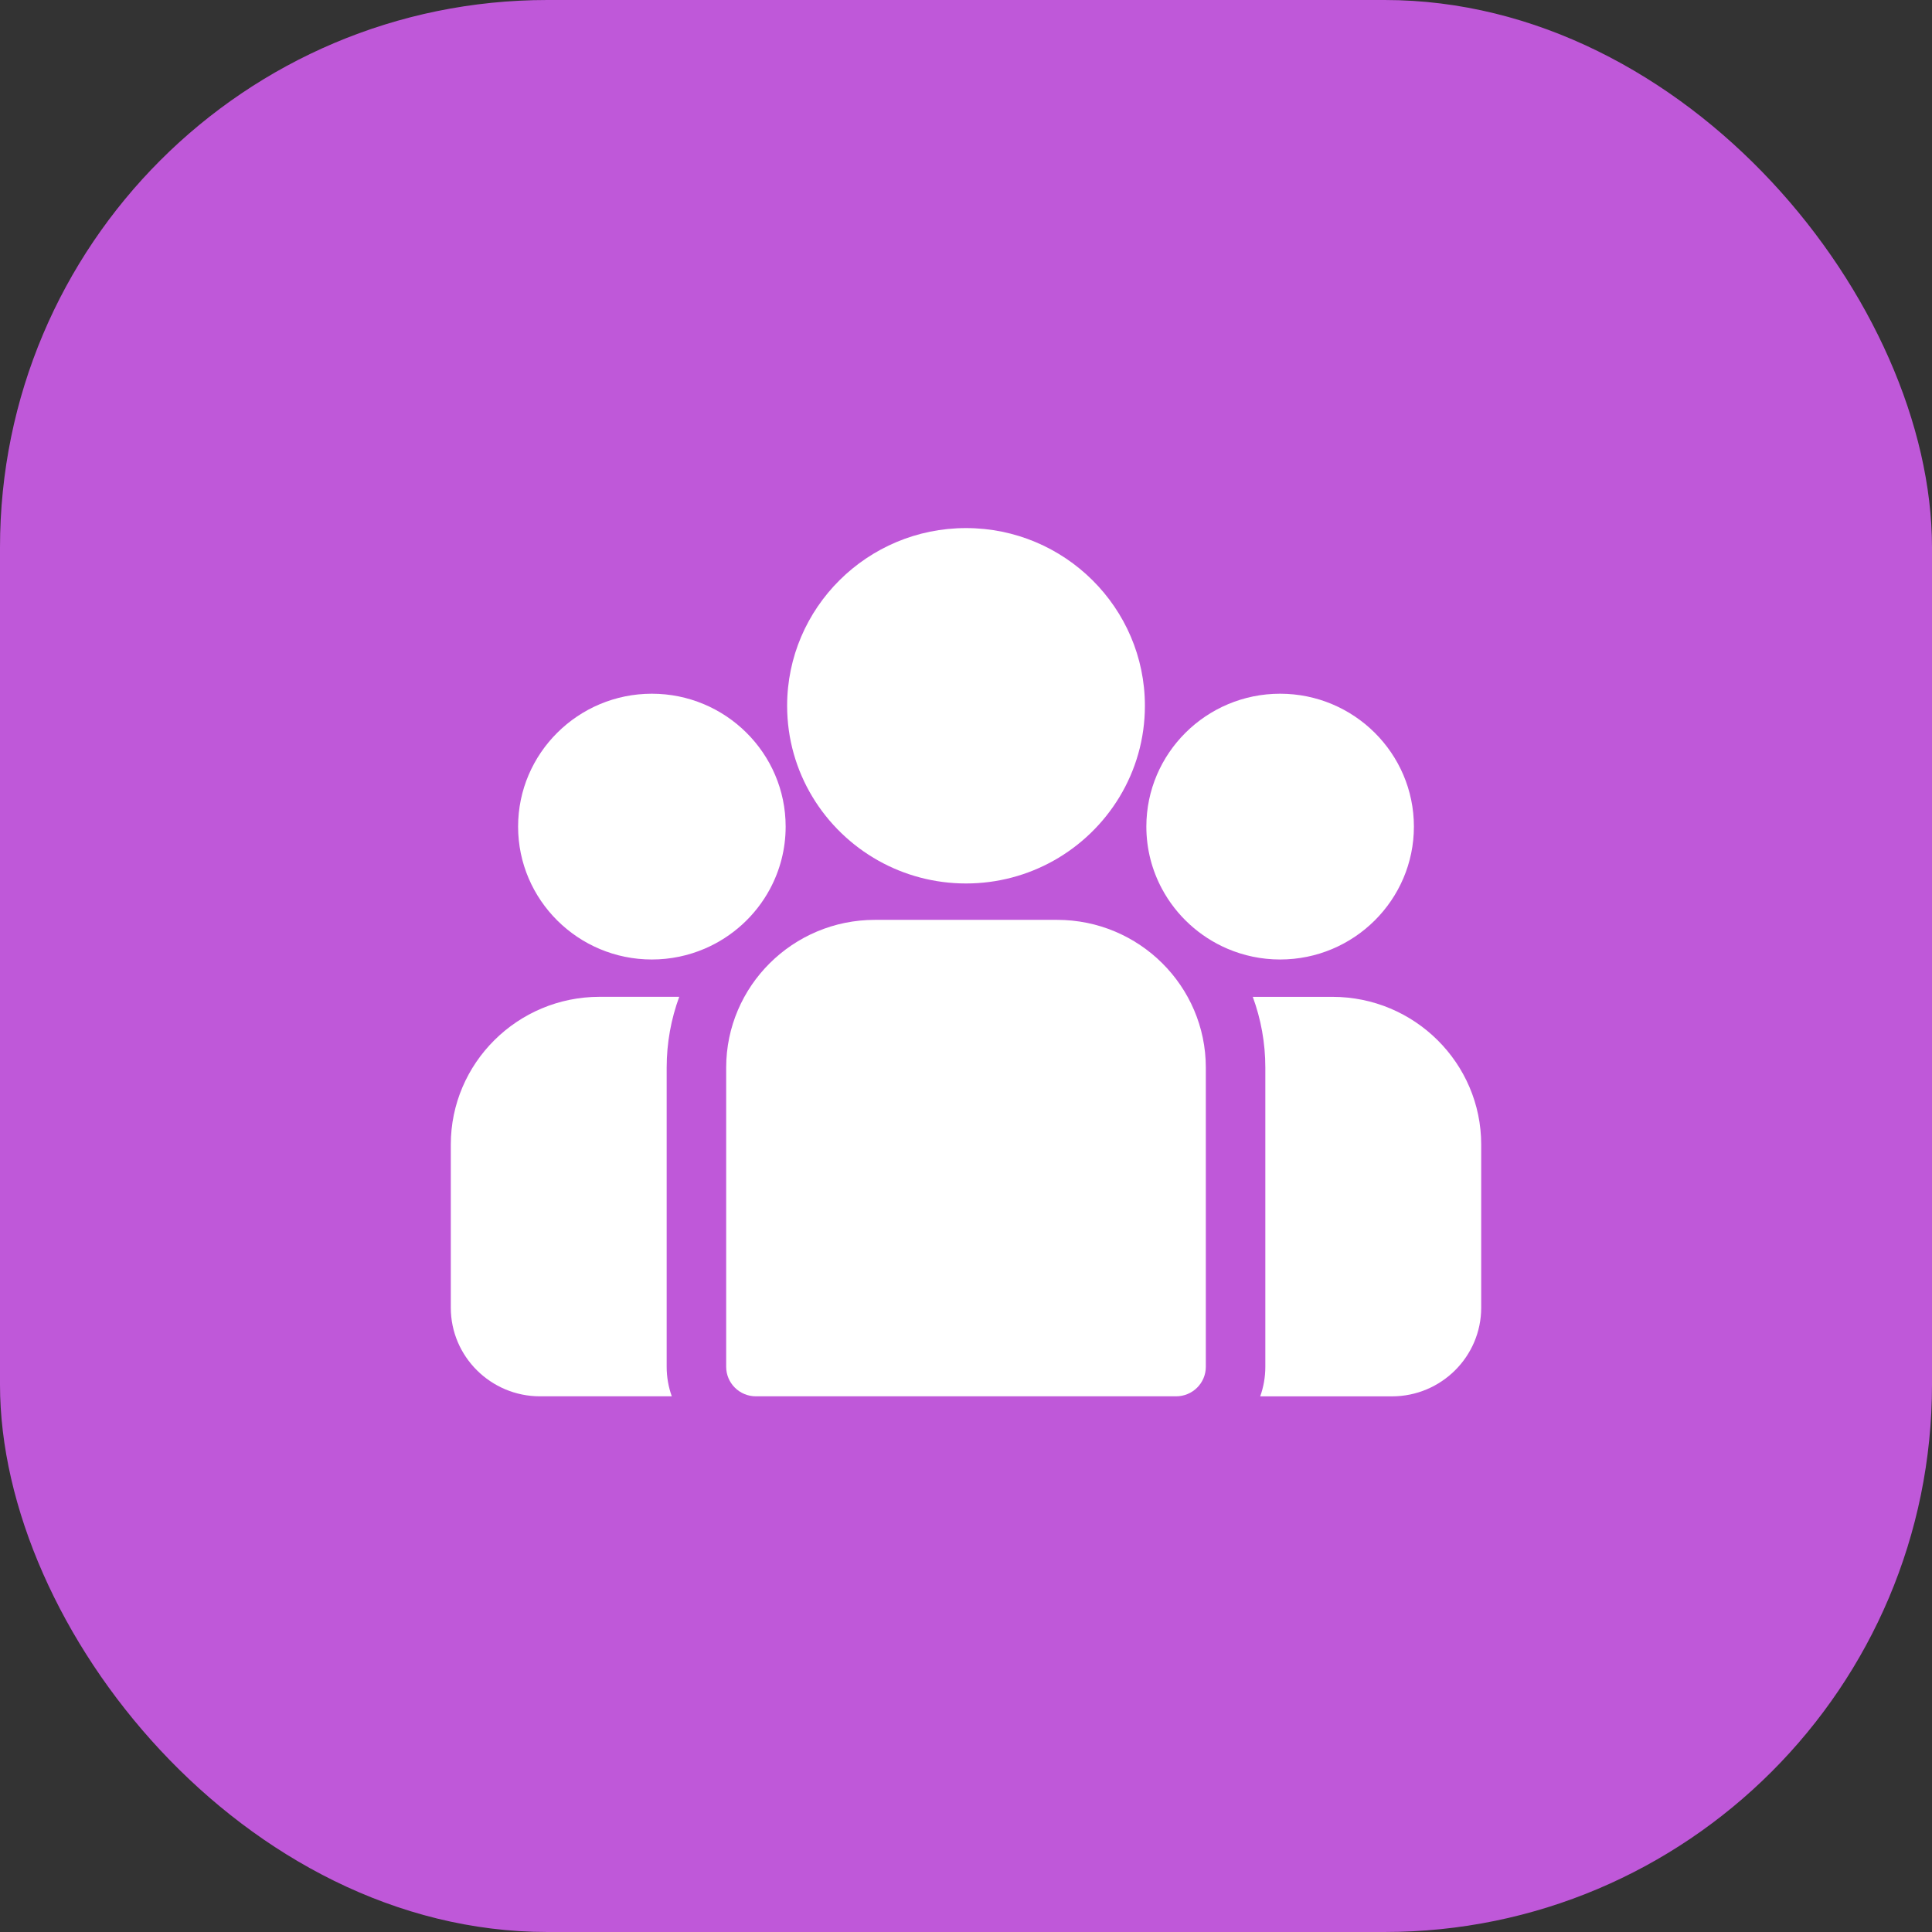
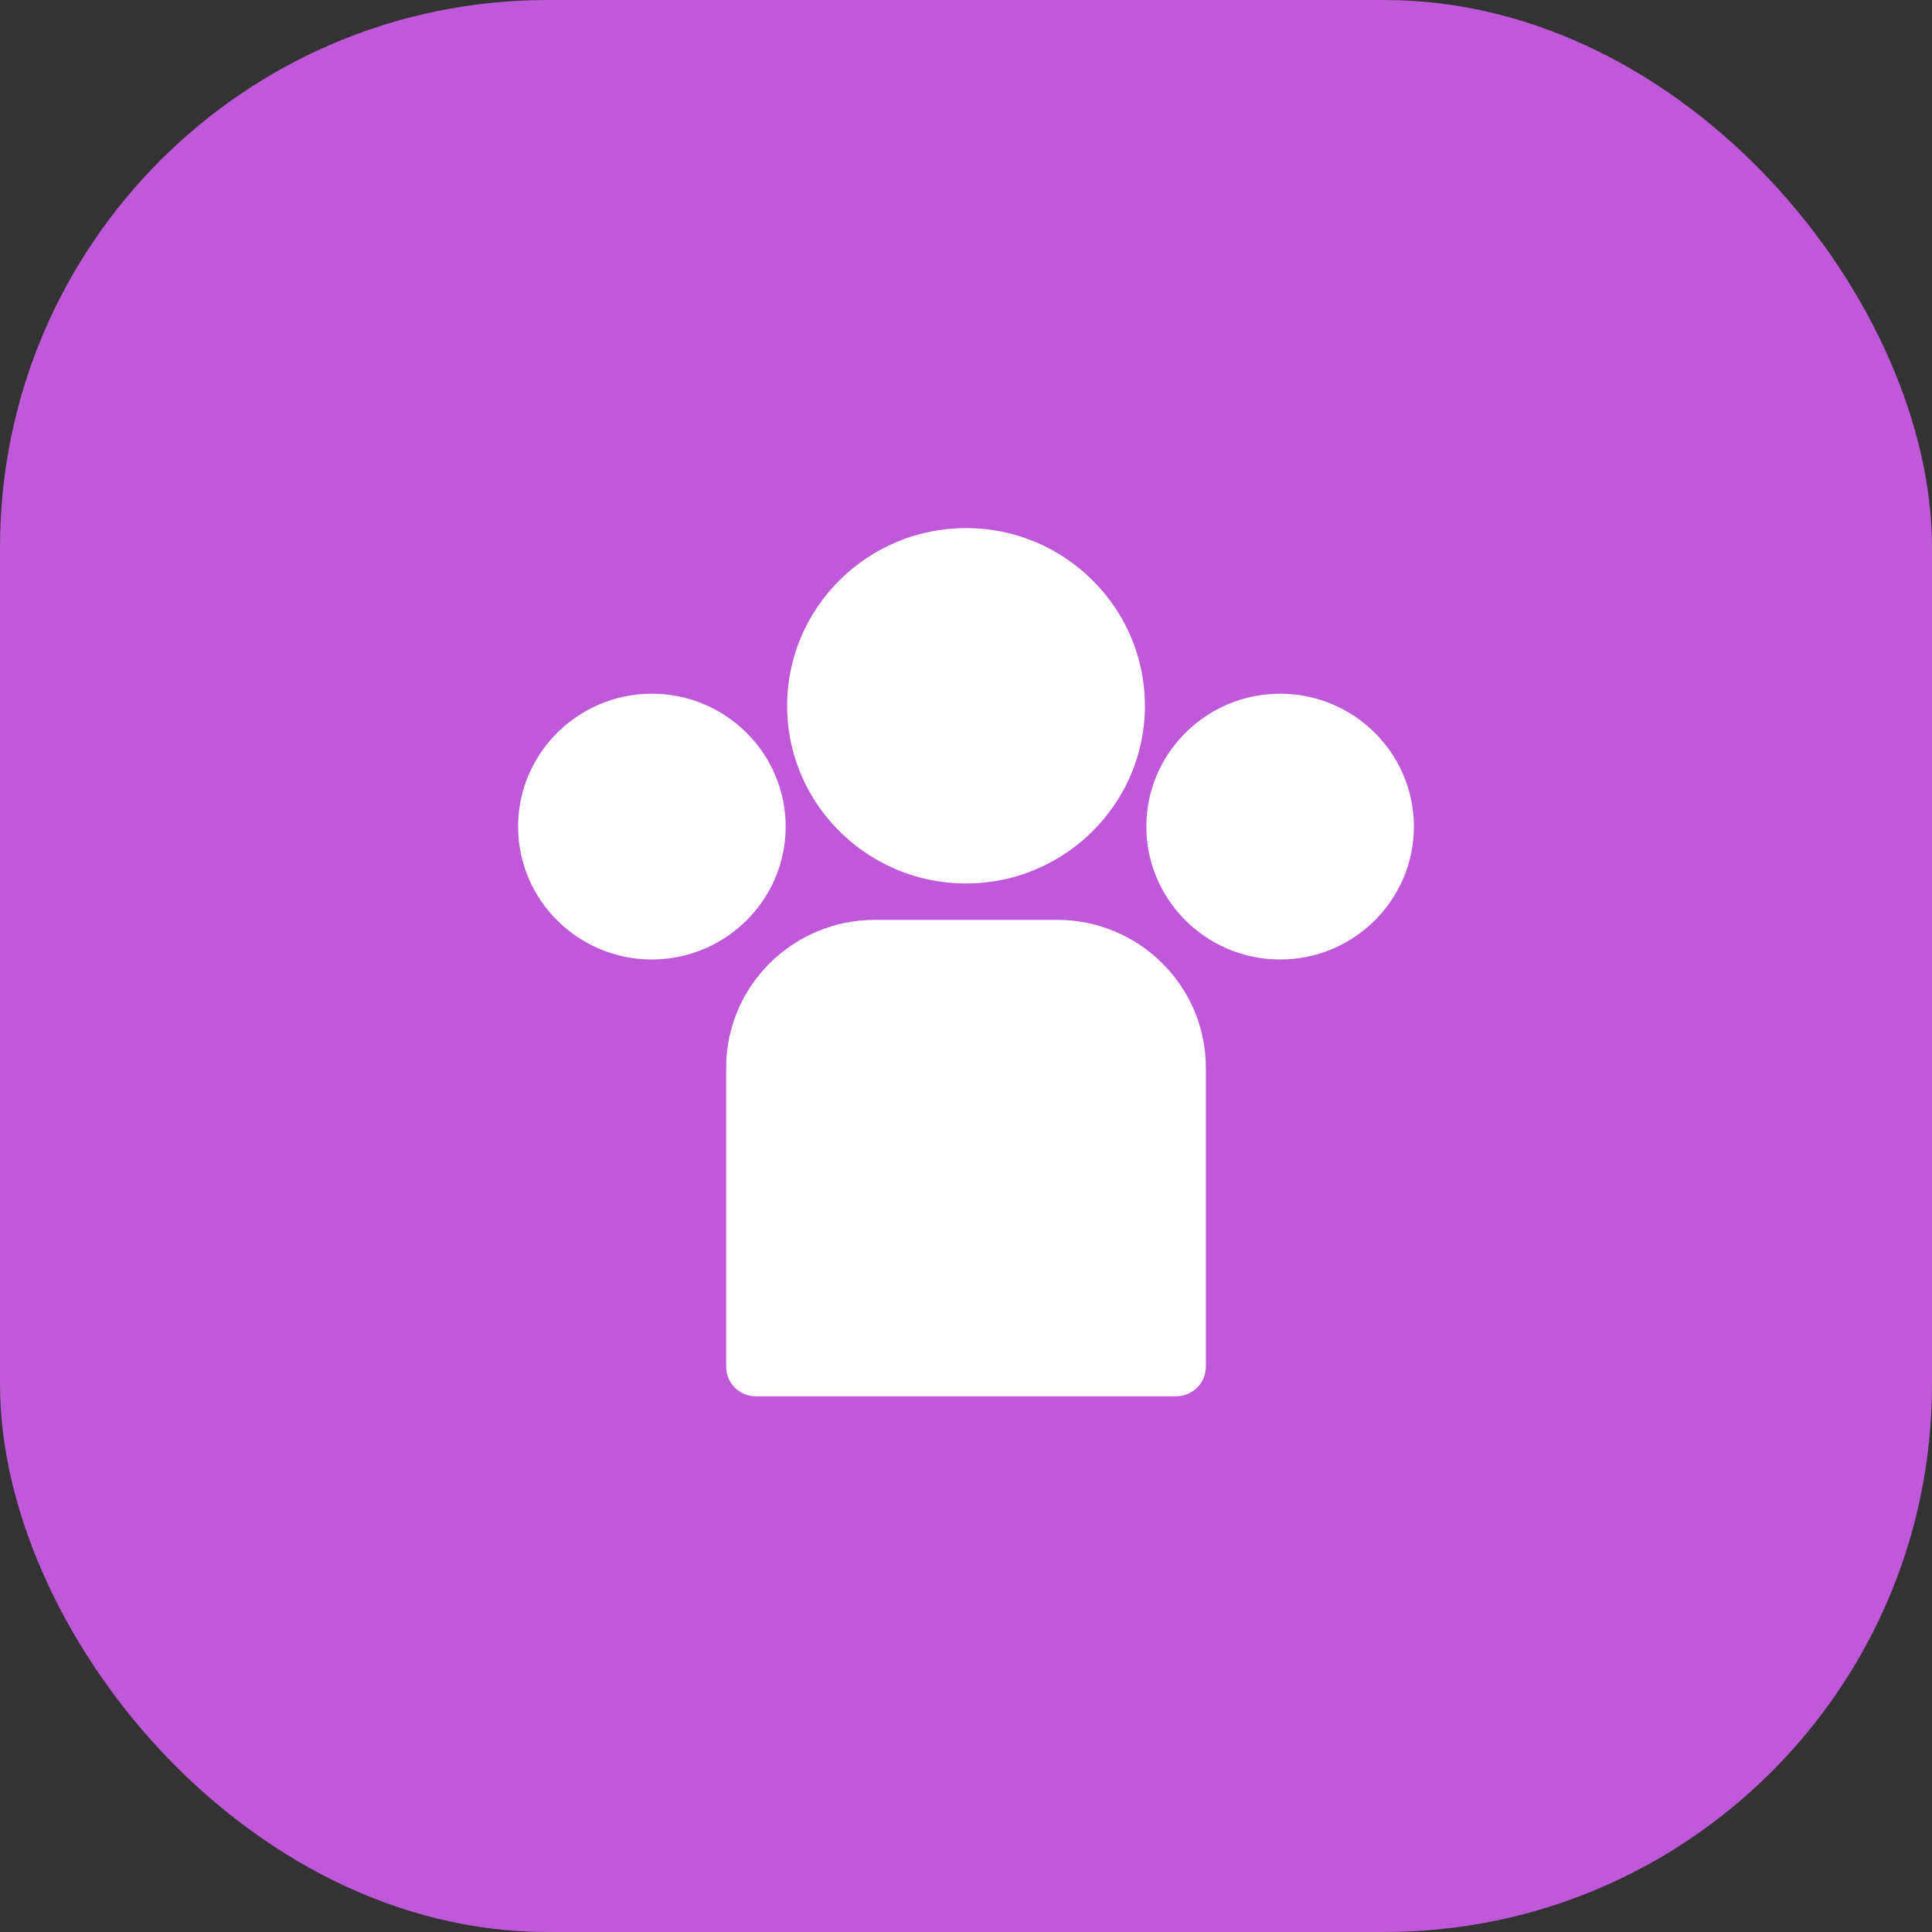
<svg xmlns="http://www.w3.org/2000/svg" width="60" height="60" viewBox="0 0 60 60" fill="none">
  <rect x="0" y="0" width="60" height="60" fill="#333333" stroke="none" />
  <rect width="60" height="60" rx="17" fill="#BF58D9" />
-   <path d="M41.381 30.958H38.906C39.158 31.644 39.296 32.384 39.296 33.156V42.447C39.296 42.769 39.24 43.077 39.137 43.365H43.229C44.757 43.365 46 42.13 46 40.611V35.546C46 33.016 43.928 30.958 41.381 30.958Z" fill="white" />
-   <path d="M20.704 33.156C20.704 32.384 20.842 31.644 21.094 30.957H18.619C16.072 30.957 14 33.016 14 35.546V40.611C14 42.129 15.243 43.364 16.772 43.364H20.863C20.76 43.077 20.704 42.768 20.704 42.447V33.156Z" fill="white" />
  <path d="M32.829 28.567H27.171C24.624 28.567 22.552 30.625 22.552 33.156V42.447C22.552 42.953 22.965 43.364 23.476 43.364H36.524C37.035 43.364 37.448 42.953 37.448 42.447V33.156C37.448 30.625 35.376 28.567 32.829 28.567Z" fill="white" />
  <path d="M30 16.4C26.937 16.4 24.445 18.875 24.445 21.919C24.445 23.983 25.591 25.785 27.285 26.732C28.088 27.18 29.015 27.437 30 27.437C30.986 27.437 31.912 27.18 32.715 26.732C34.409 25.785 35.556 23.982 35.556 21.919C35.556 18.875 33.063 16.4 30 16.4Z" fill="white" />
  <path d="M20.244 21.544C17.954 21.544 16.09 23.395 16.09 25.671C16.09 27.947 17.954 29.798 20.244 29.798C20.826 29.798 21.379 29.678 21.882 29.463C22.751 29.092 23.468 28.434 23.911 27.61C24.222 27.031 24.399 26.371 24.399 25.671C24.399 23.395 22.535 21.544 20.244 21.544Z" fill="white" />
  <path d="M39.755 21.544C37.464 21.544 35.601 23.395 35.601 25.671C35.601 26.371 35.778 27.031 36.089 27.609C36.532 28.433 37.249 29.091 38.118 29.463C38.621 29.678 39.174 29.798 39.755 29.798C42.046 29.798 43.91 27.946 43.91 25.671C43.91 23.395 42.046 21.544 39.755 21.544Z" fill="white" />
</svg>